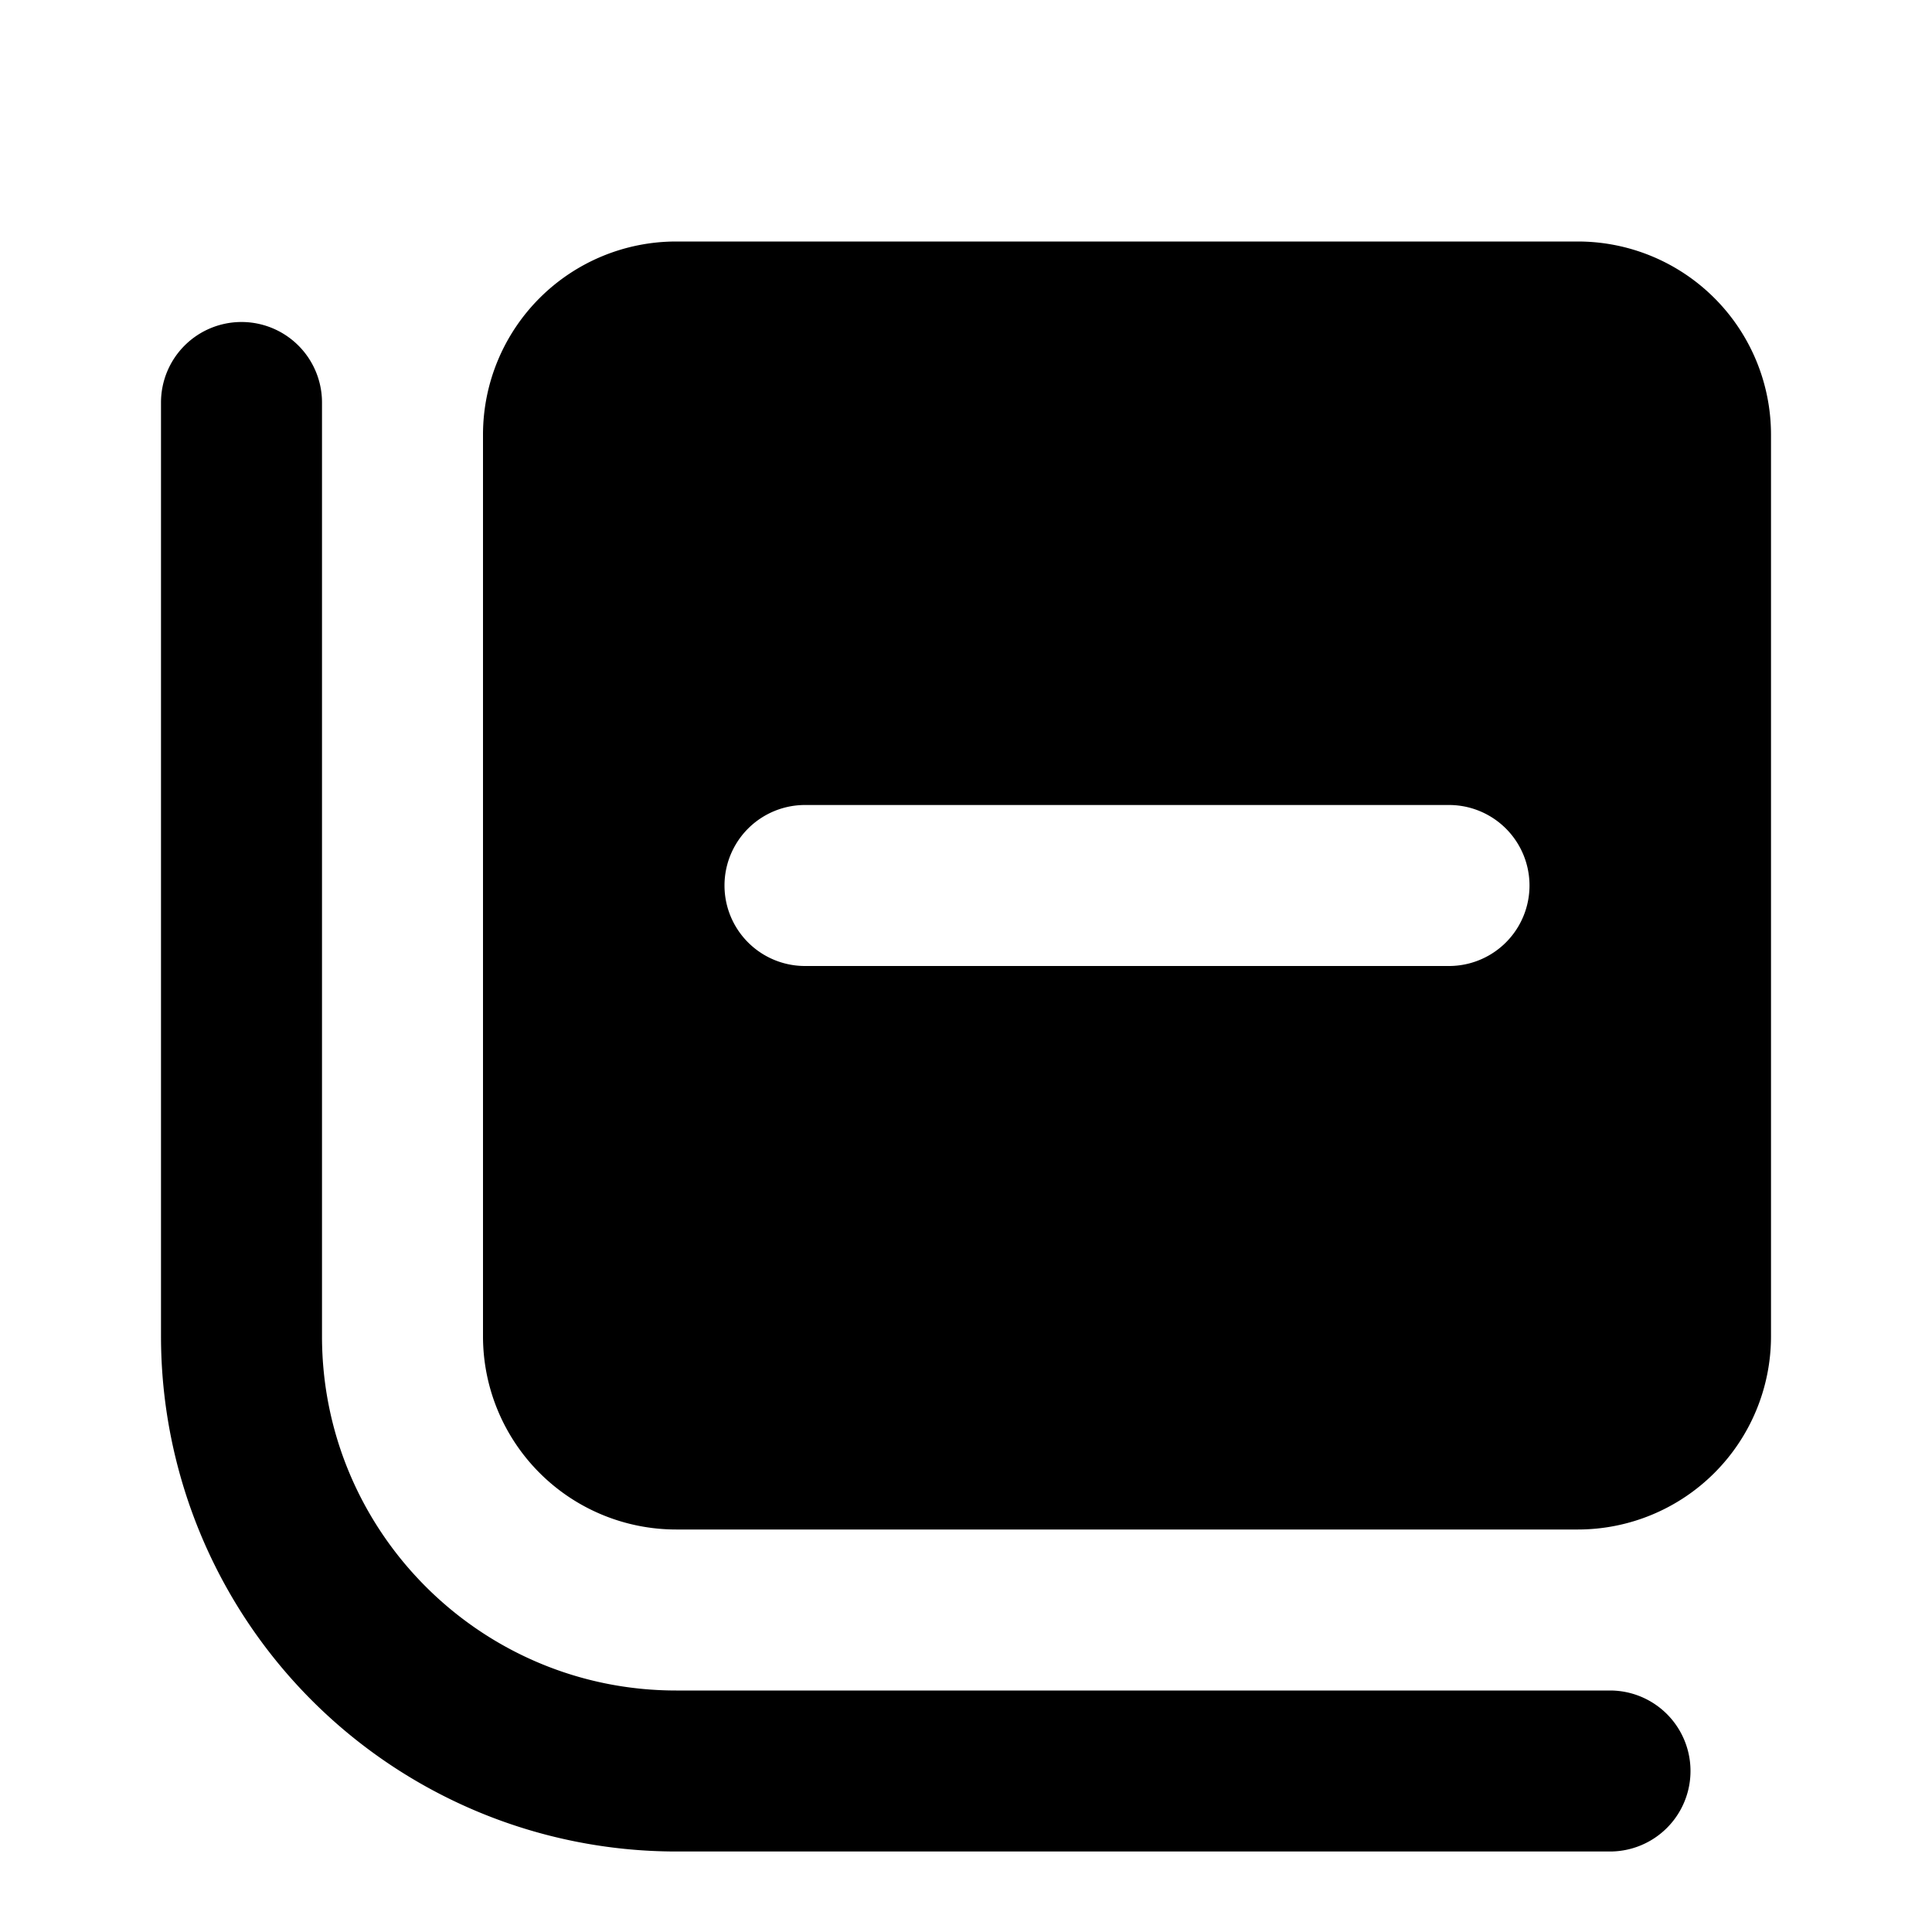
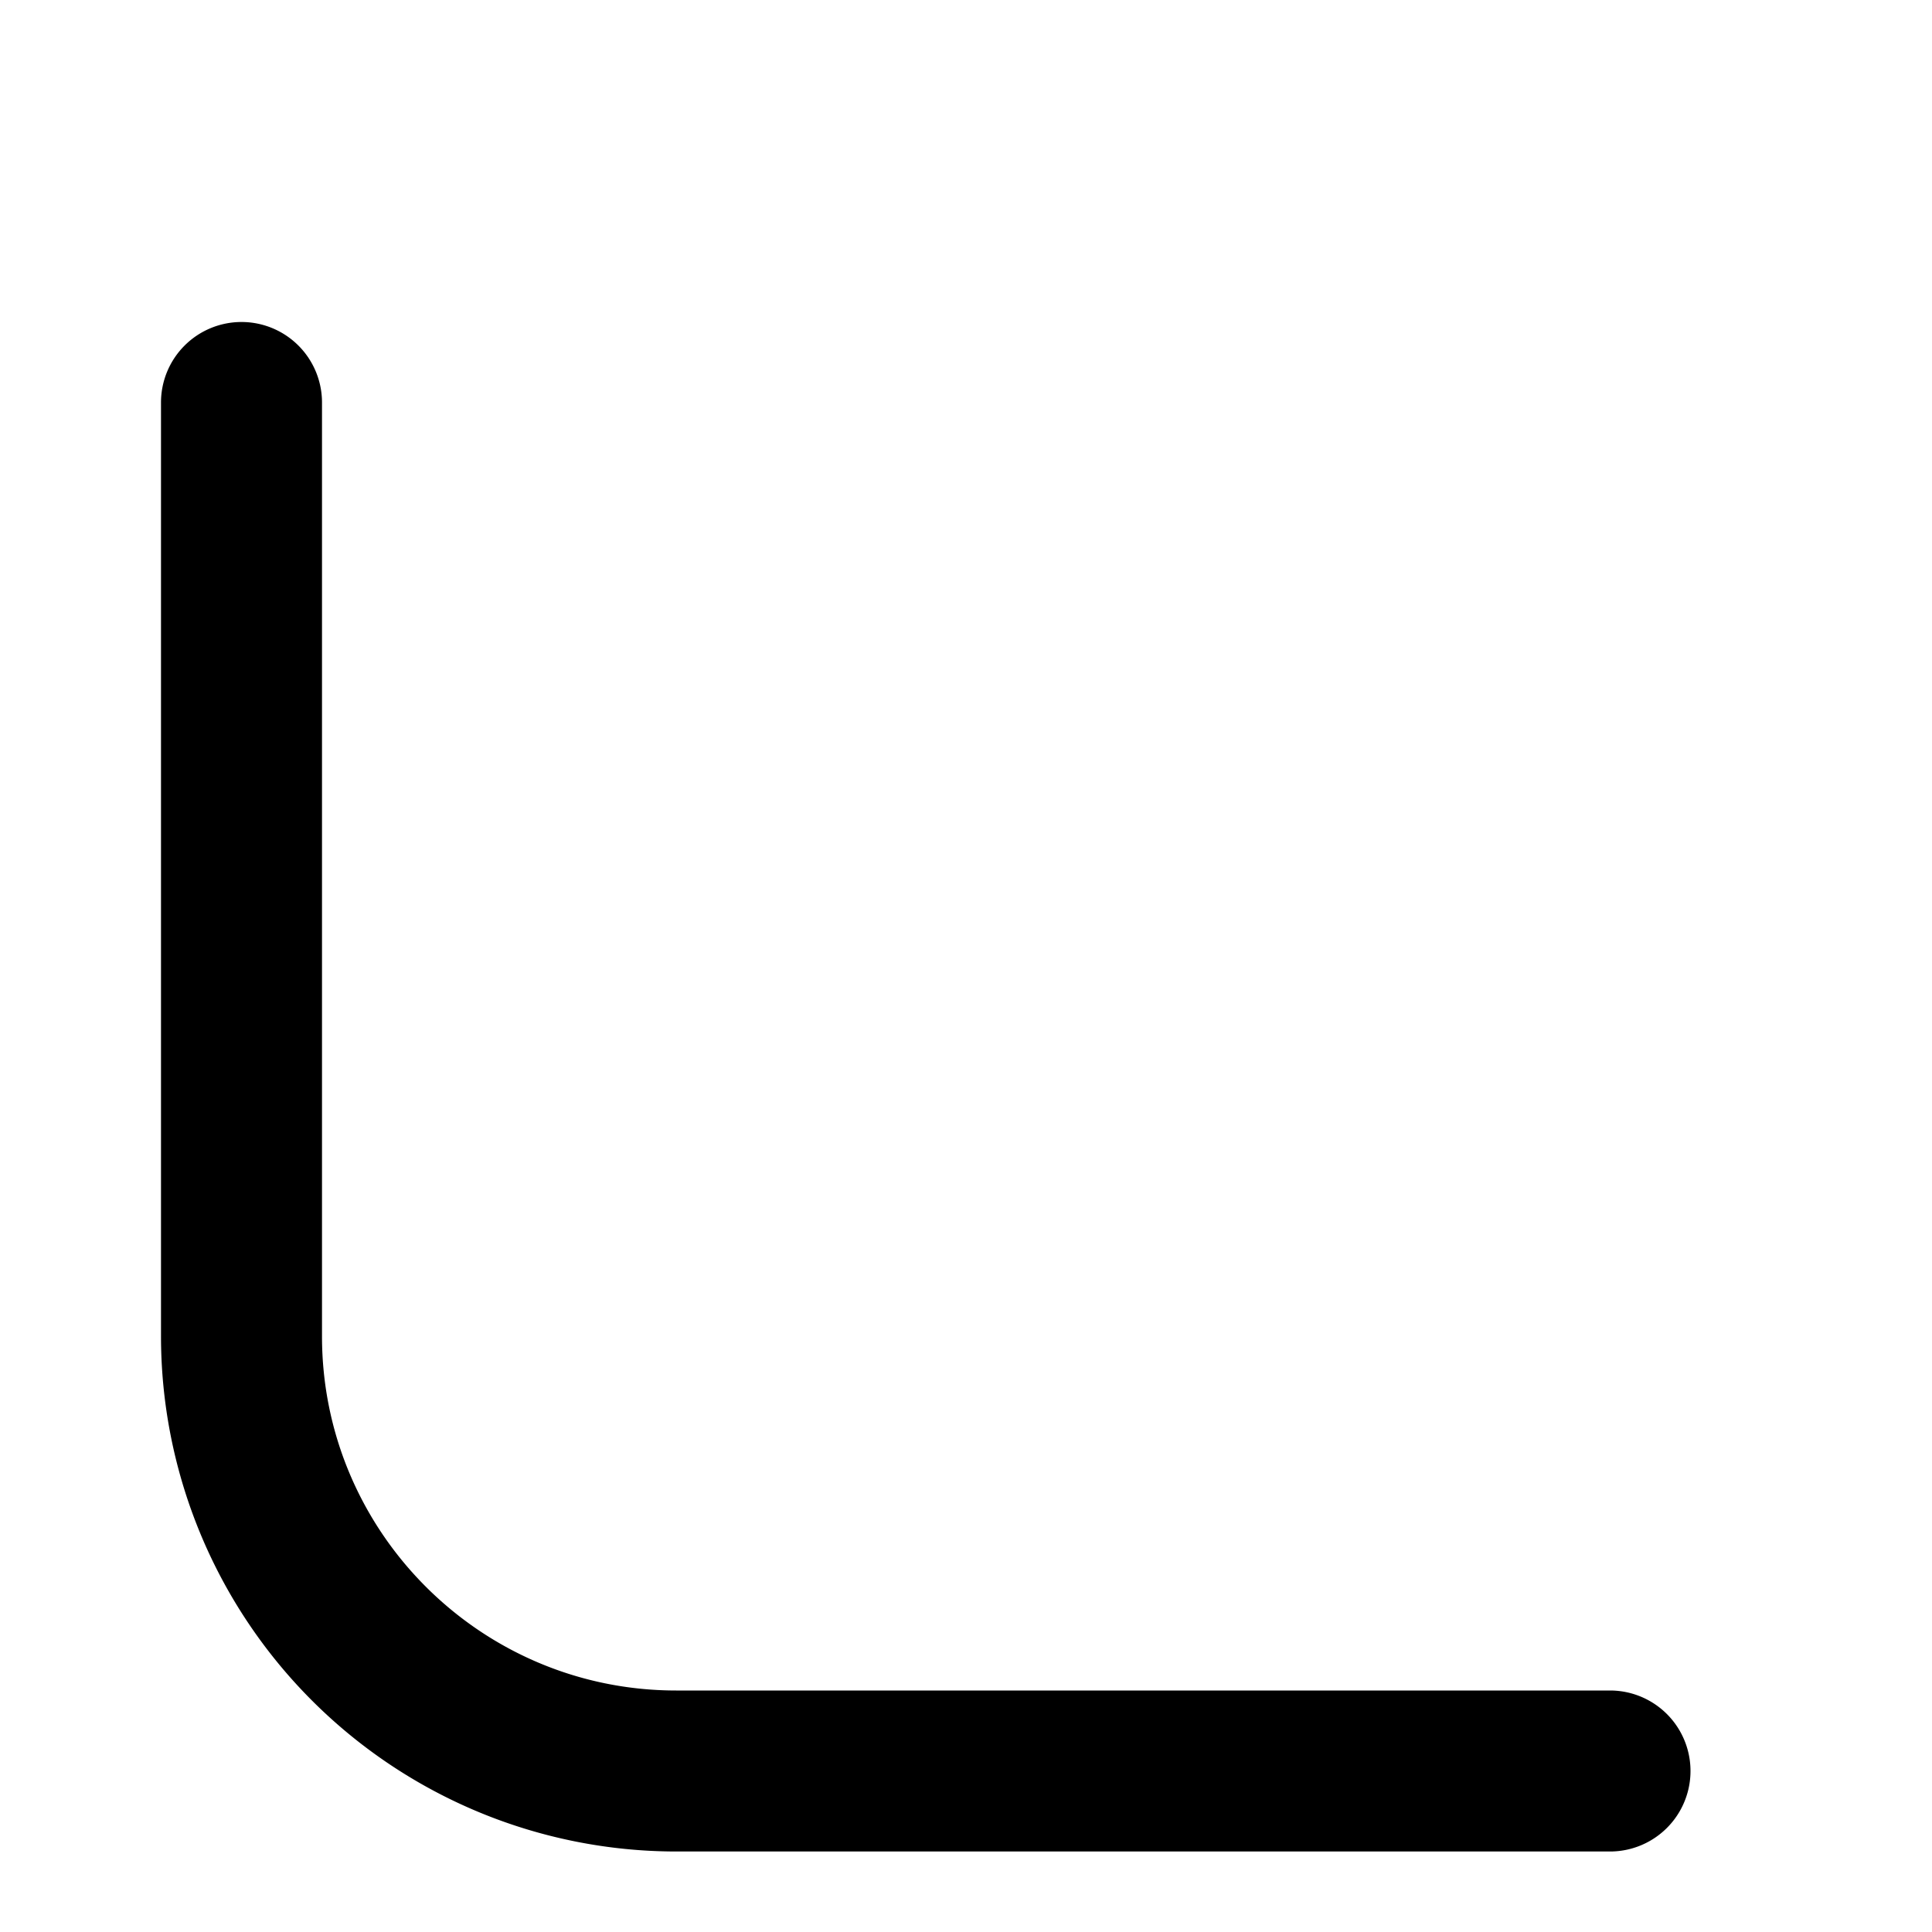
<svg xmlns="http://www.w3.org/2000/svg" width="800px" height="800px" viewBox="0 0 24 24" fill="none">
-   <path fill-rule="evenodd" clip-rule="evenodd" d="M19.6 3H8.4A2.4 2.4 0 0 0 6 5.4v11.2A2.4 2.4 0 0 0 8.4 19h11.2a2.4 2.4 0 0 0 2.4-2.4V5.4A2.4 2.4 0 0 0 19.6 3ZM10 10a1 1 0 1 0 0 2h8a1 1 0 1 0 0-2h-8Z" fill="#000000" />
  <path d="M3 4a1 1 0 0 1 1 1v11.6C4 19.028 5.972 21 8.4 21H20a1 1 0 1 1 0 2H8.4A6.403 6.403 0 0 1 2 16.6V5a1 1 0 0 1 1-1Z" fill="#000000" />
</svg>